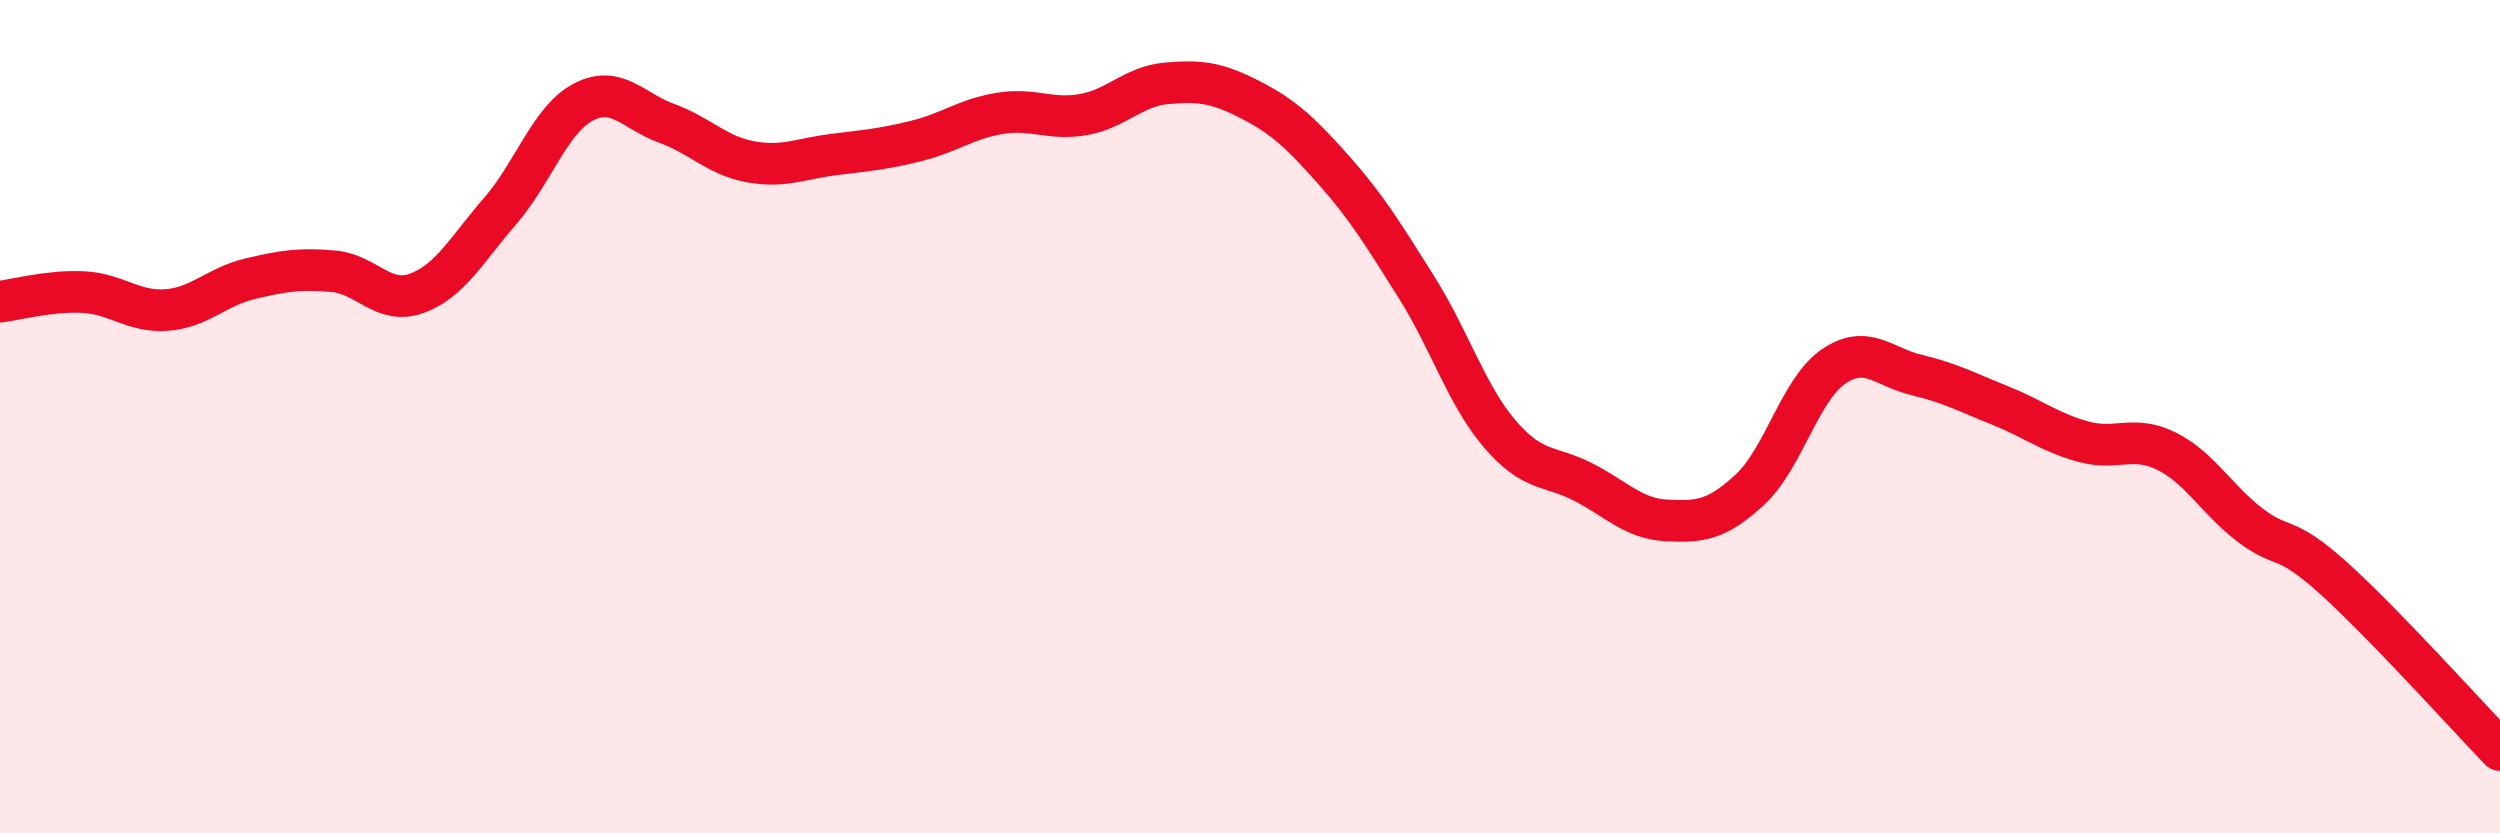
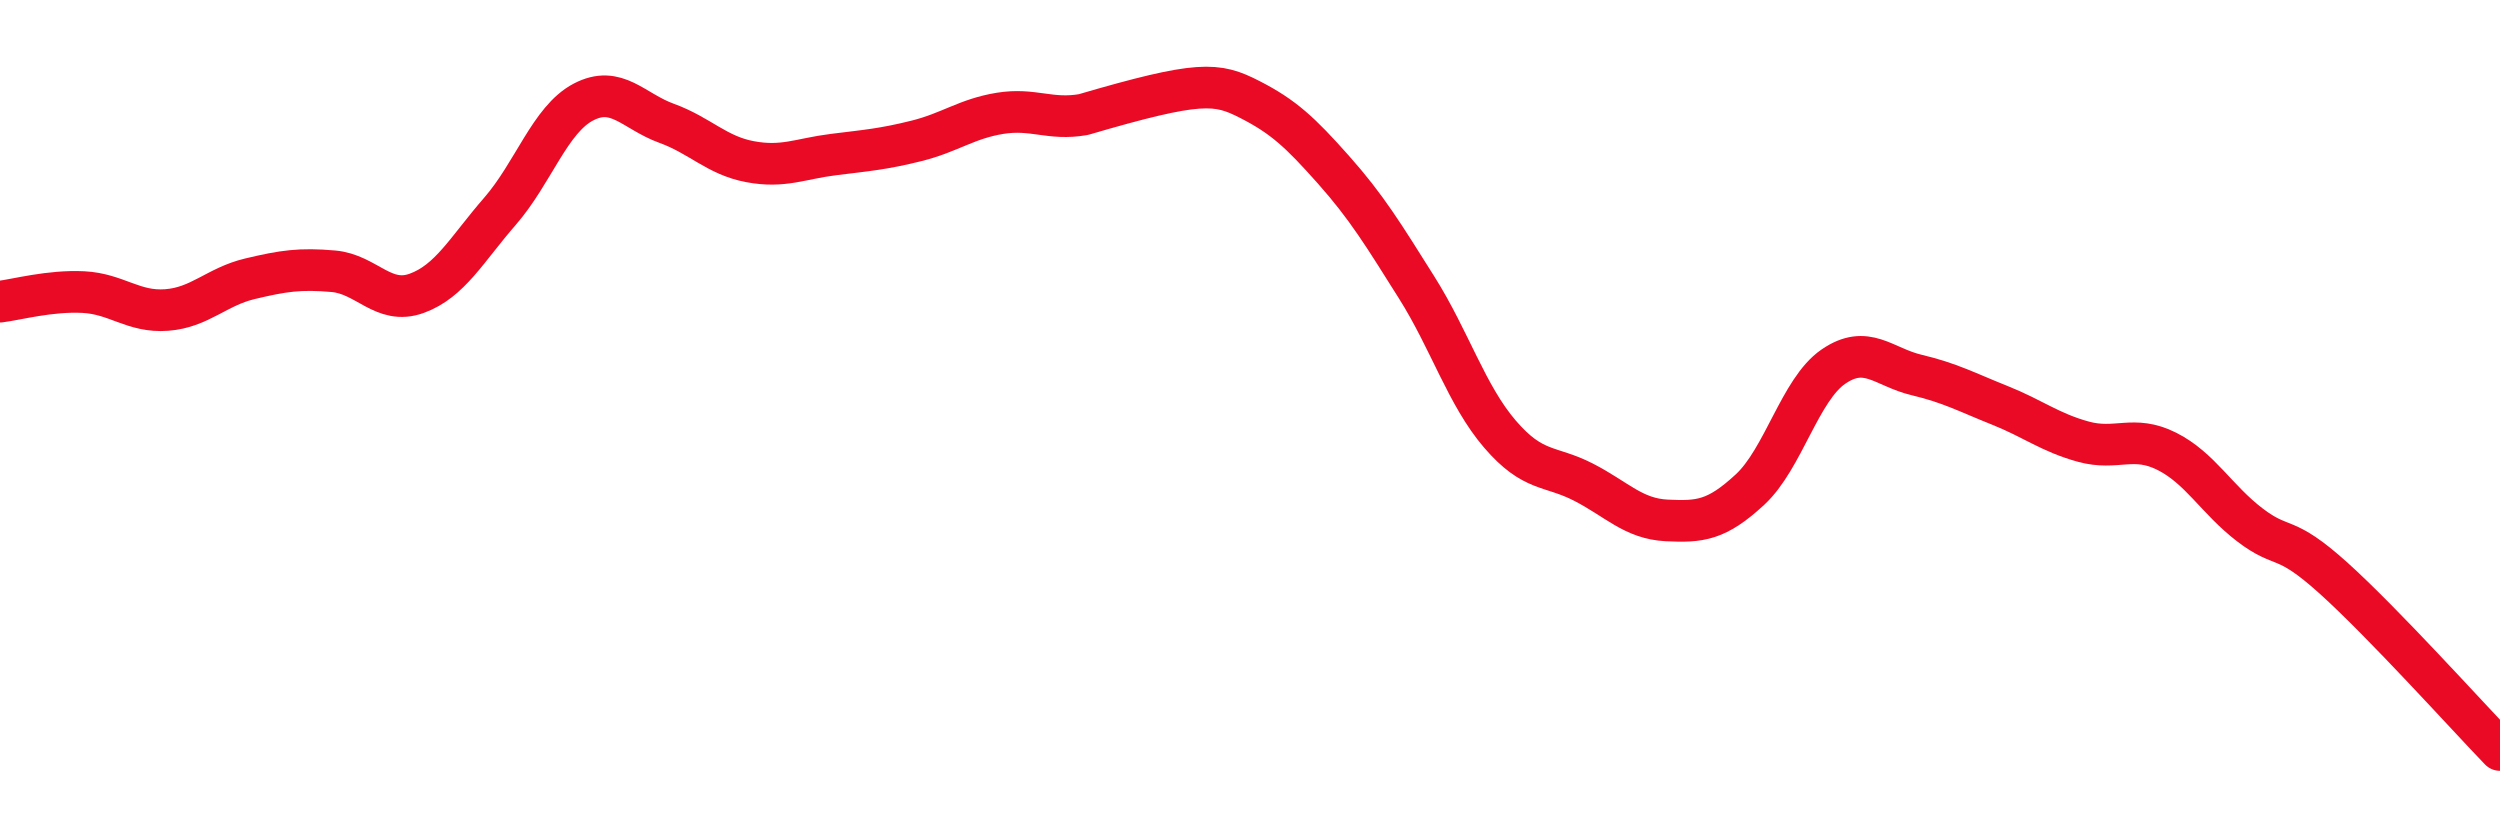
<svg xmlns="http://www.w3.org/2000/svg" width="60" height="20" viewBox="0 0 60 20">
-   <path d="M 0,7.24 C 0.4,7.19 1.2,6.97 2,7.01 C 2.8,7.05 3.2,7.5 4,7.44 C 4.8,7.38 5.2,6.88 6,6.69 C 6.8,6.5 7.2,6.44 8,6.51 C 8.8,6.58 9.2,7.33 10,7.04 C 10.8,6.75 11.2,5.99 12,5.07 C 12.8,4.15 13.2,2.87 14,2.45 C 14.8,2.03 15.2,2.67 16,2.96 C 16.8,3.25 17.2,3.73 18,3.88 C 18.8,4.03 19.2,3.81 20,3.71 C 20.8,3.61 21.2,3.58 22,3.38 C 22.8,3.18 23.2,2.85 24,2.72 C 24.8,2.59 25.2,2.89 26,2.75 C 26.8,2.61 27.2,2.07 28,2 C 28.8,1.93 29.2,1.98 30,2.39 C 30.8,2.8 31.2,3.17 32,4.07 C 32.8,4.97 33.2,5.63 34,6.9 C 34.8,8.17 35.2,9.49 36,10.42 C 36.8,11.35 37.2,11.16 38,11.57 C 38.8,11.98 39.2,12.45 40,12.49 C 40.8,12.53 41.2,12.49 42,11.75 C 42.8,11.01 43.2,9.35 44,8.8 C 44.8,8.25 45.2,8.81 46,9 C 46.8,9.19 47.2,9.41 48,9.73 C 48.8,10.05 49.2,10.38 50,10.6 C 50.8,10.82 51.2,10.43 52,10.83 C 52.8,11.23 53.2,11.99 54,12.6 C 54.8,13.21 54.8,12.79 56,13.87 C 57.2,14.95 59.2,17.17 60,18L60 20L0 20Z" fill="#EB0A25" opacity="0.1" stroke-linecap="round" stroke-linejoin="round" />
-   <path d="M 0,7.24 C 0.4,7.19 1.2,6.97 2,7.01 C 2.8,7.05 3.2,7.5 4,7.44 C 4.8,7.38 5.2,6.88 6,6.69 C 6.8,6.5 7.2,6.44 8,6.51 C 8.8,6.58 9.2,7.33 10,7.04 C 10.8,6.75 11.2,5.99 12,5.07 C 12.8,4.15 13.2,2.87 14,2.45 C 14.8,2.03 15.2,2.67 16,2.96 C 16.8,3.25 17.2,3.73 18,3.88 C 18.8,4.03 19.2,3.81 20,3.71 C 20.8,3.61 21.2,3.58 22,3.38 C 22.8,3.18 23.2,2.85 24,2.72 C 24.8,2.59 25.2,2.89 26,2.75 C 26.8,2.61 27.2,2.07 28,2 C 28.8,1.93 29.2,1.98 30,2.39 C 30.8,2.8 31.2,3.17 32,4.07 C 32.8,4.97 33.2,5.63 34,6.9 C 34.8,8.17 35.2,9.49 36,10.42 C 36.8,11.35 37.2,11.16 38,11.57 C 38.8,11.98 39.2,12.45 40,12.49 C 40.8,12.53 41.2,12.49 42,11.75 C 42.8,11.01 43.2,9.35 44,8.8 C 44.8,8.25 45.2,8.81 46,9 C 46.8,9.19 47.2,9.41 48,9.73 C 48.8,10.05 49.2,10.38 50,10.6 C 50.8,10.82 51.2,10.43 52,10.83 C 52.8,11.23 53.2,11.99 54,12.6 C 54.8,13.21 54.8,12.79 56,13.87 C 57.2,14.95 59.2,17.17 60,18" stroke="#EB0A25" stroke-width="1" fill="none" stroke-linecap="round" stroke-linejoin="round" />
+   <path d="M 0,7.24 C 0.4,7.19 1.2,6.97 2,7.01 C 2.8,7.05 3.2,7.5 4,7.44 C 4.8,7.38 5.2,6.88 6,6.69 C 6.8,6.5 7.2,6.44 8,6.51 C 8.8,6.58 9.2,7.33 10,7.04 C 10.8,6.75 11.2,5.99 12,5.07 C 12.8,4.15 13.2,2.87 14,2.45 C 14.8,2.03 15.2,2.67 16,2.96 C 16.8,3.25 17.2,3.73 18,3.88 C 18.8,4.03 19.2,3.81 20,3.71 C 20.8,3.61 21.2,3.58 22,3.38 C 22.8,3.18 23.2,2.85 24,2.72 C 24.8,2.59 25.2,2.89 26,2.75 C 28.8,1.93 29.2,1.98 30,2.39 C 30.8,2.8 31.2,3.17 32,4.07 C 32.8,4.97 33.2,5.63 34,6.9 C 34.8,8.17 35.2,9.49 36,10.42 C 36.8,11.35 37.2,11.16 38,11.57 C 38.8,11.98 39.2,12.45 40,12.49 C 40.8,12.53 41.2,12.49 42,11.75 C 42.8,11.01 43.2,9.35 44,8.8 C 44.8,8.25 45.2,8.81 46,9 C 46.8,9.19 47.2,9.41 48,9.73 C 48.8,10.05 49.2,10.38 50,10.6 C 50.8,10.82 51.2,10.43 52,10.83 C 52.8,11.23 53.2,11.99 54,12.6 C 54.8,13.21 54.8,12.79 56,13.87 C 57.2,14.95 59.2,17.17 60,18" stroke="#EB0A25" stroke-width="1" fill="none" stroke-linecap="round" stroke-linejoin="round" />
</svg>